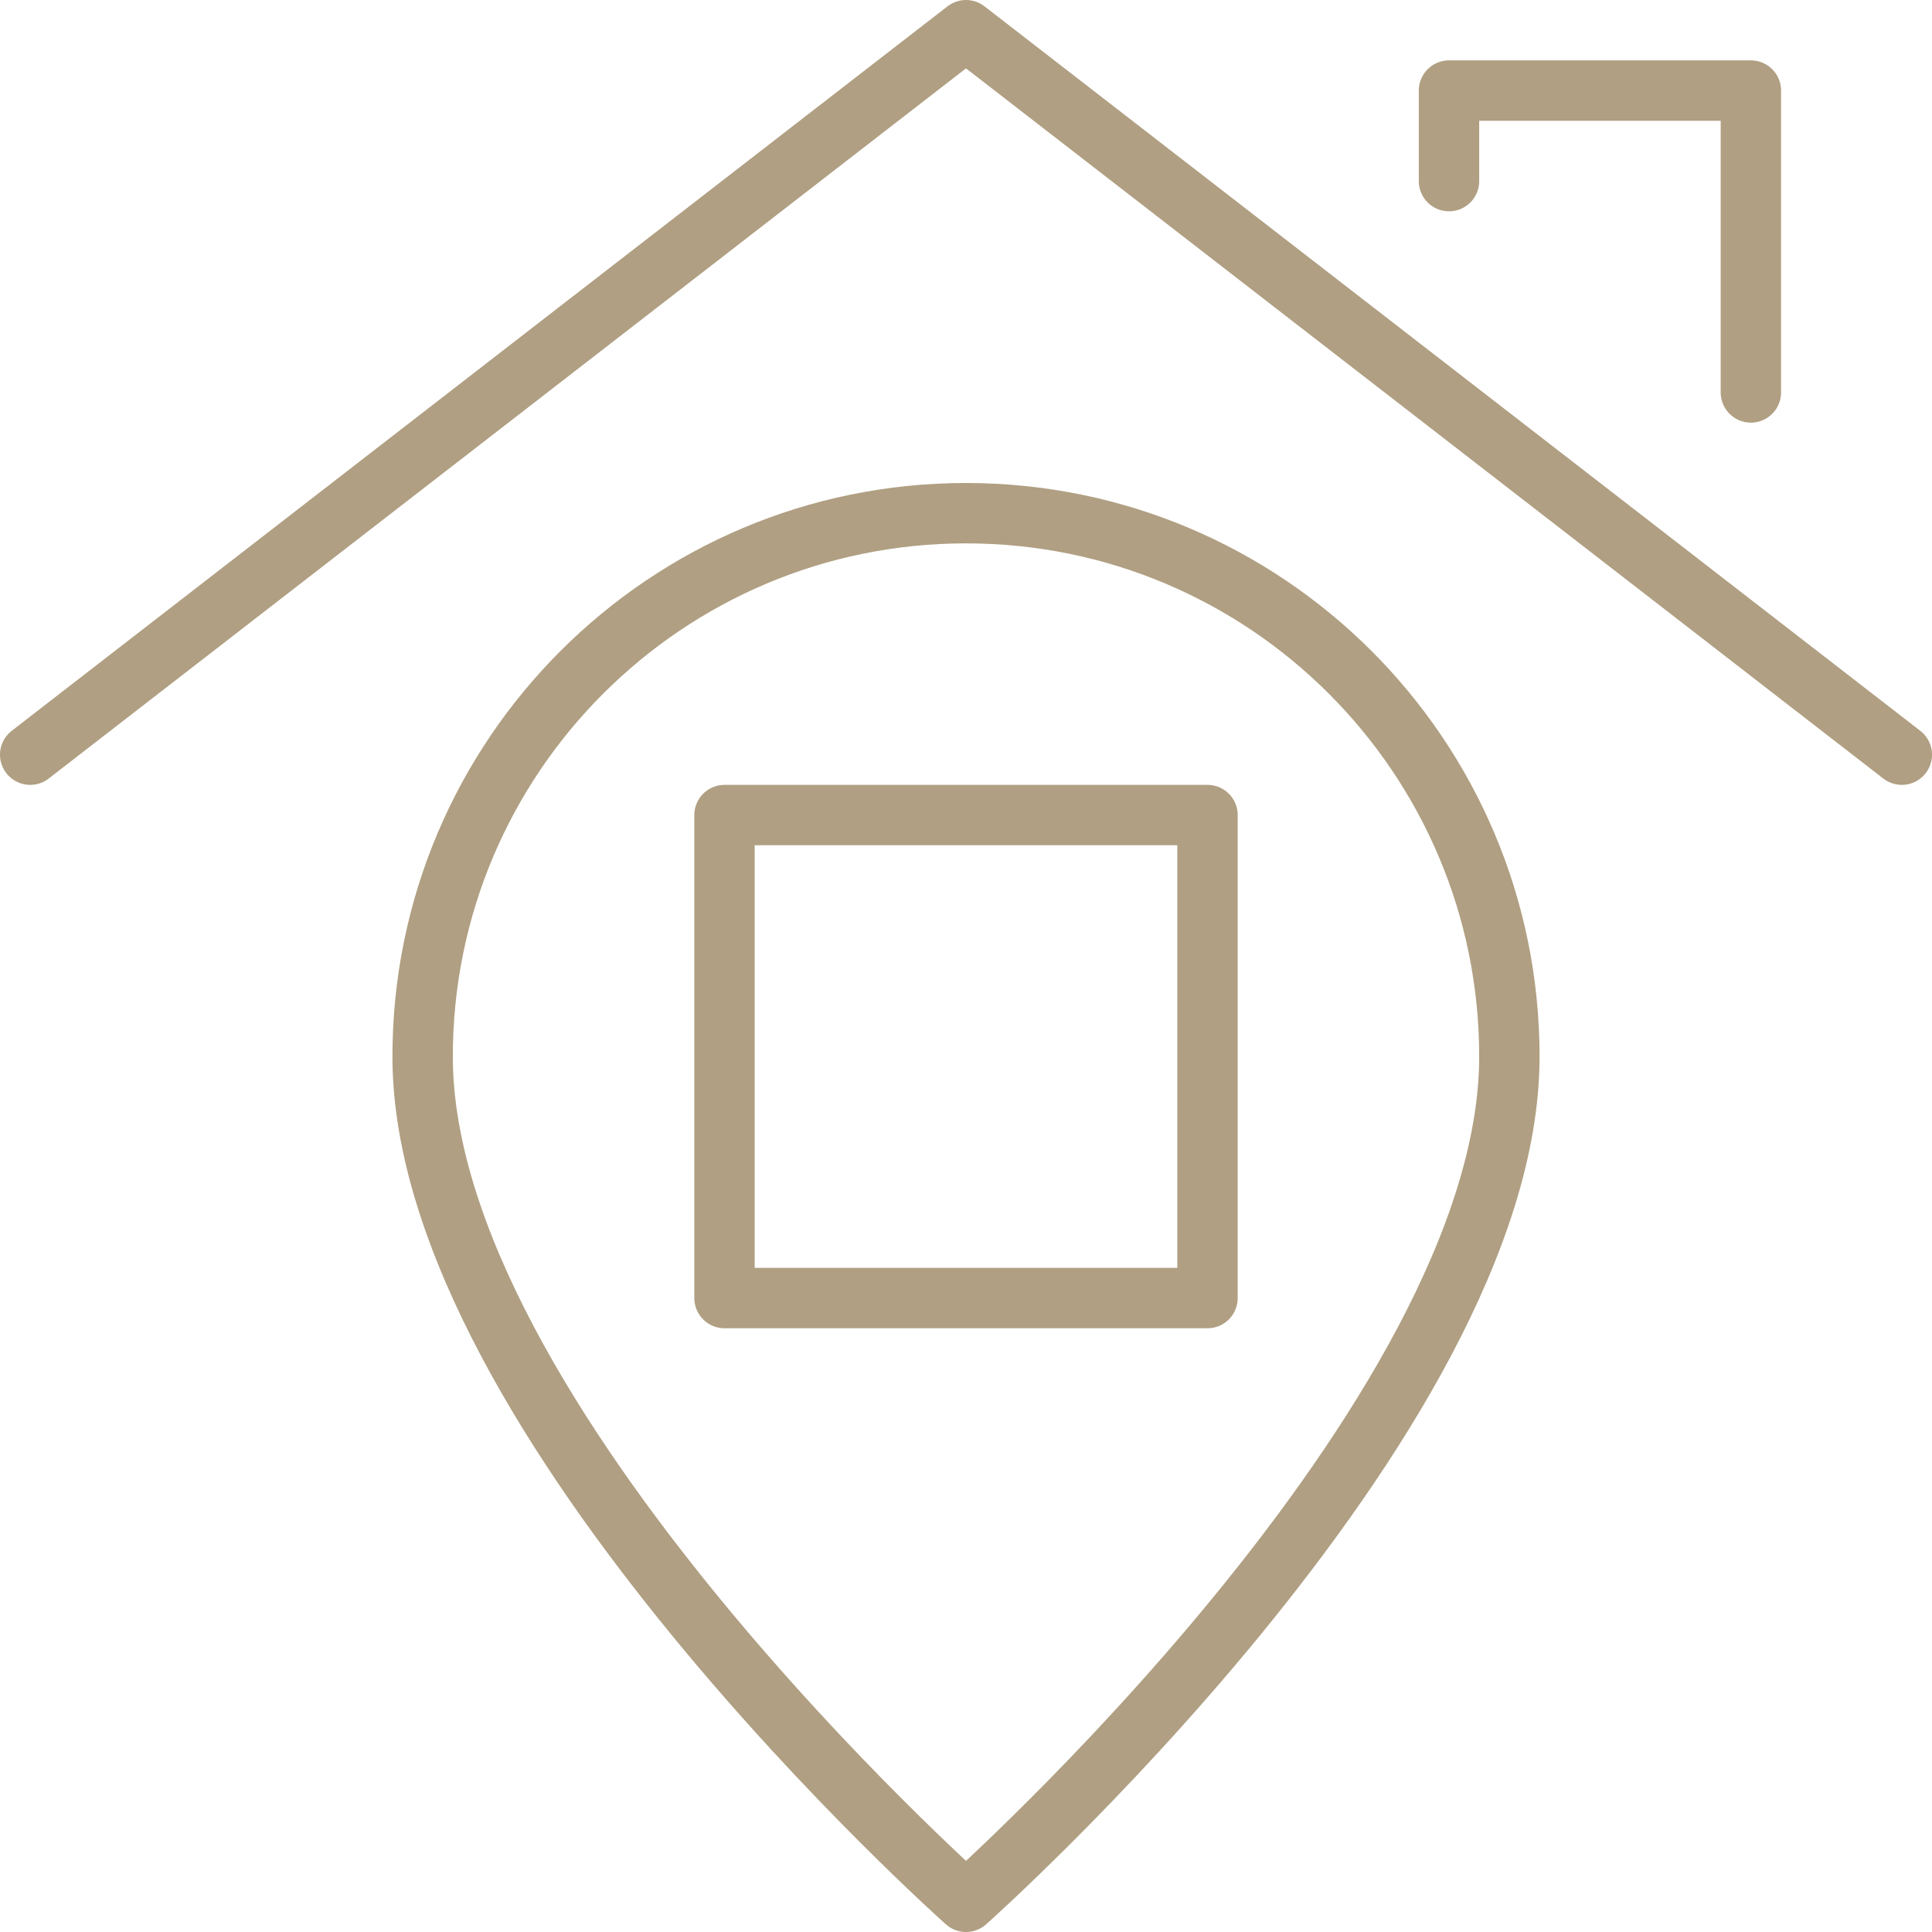
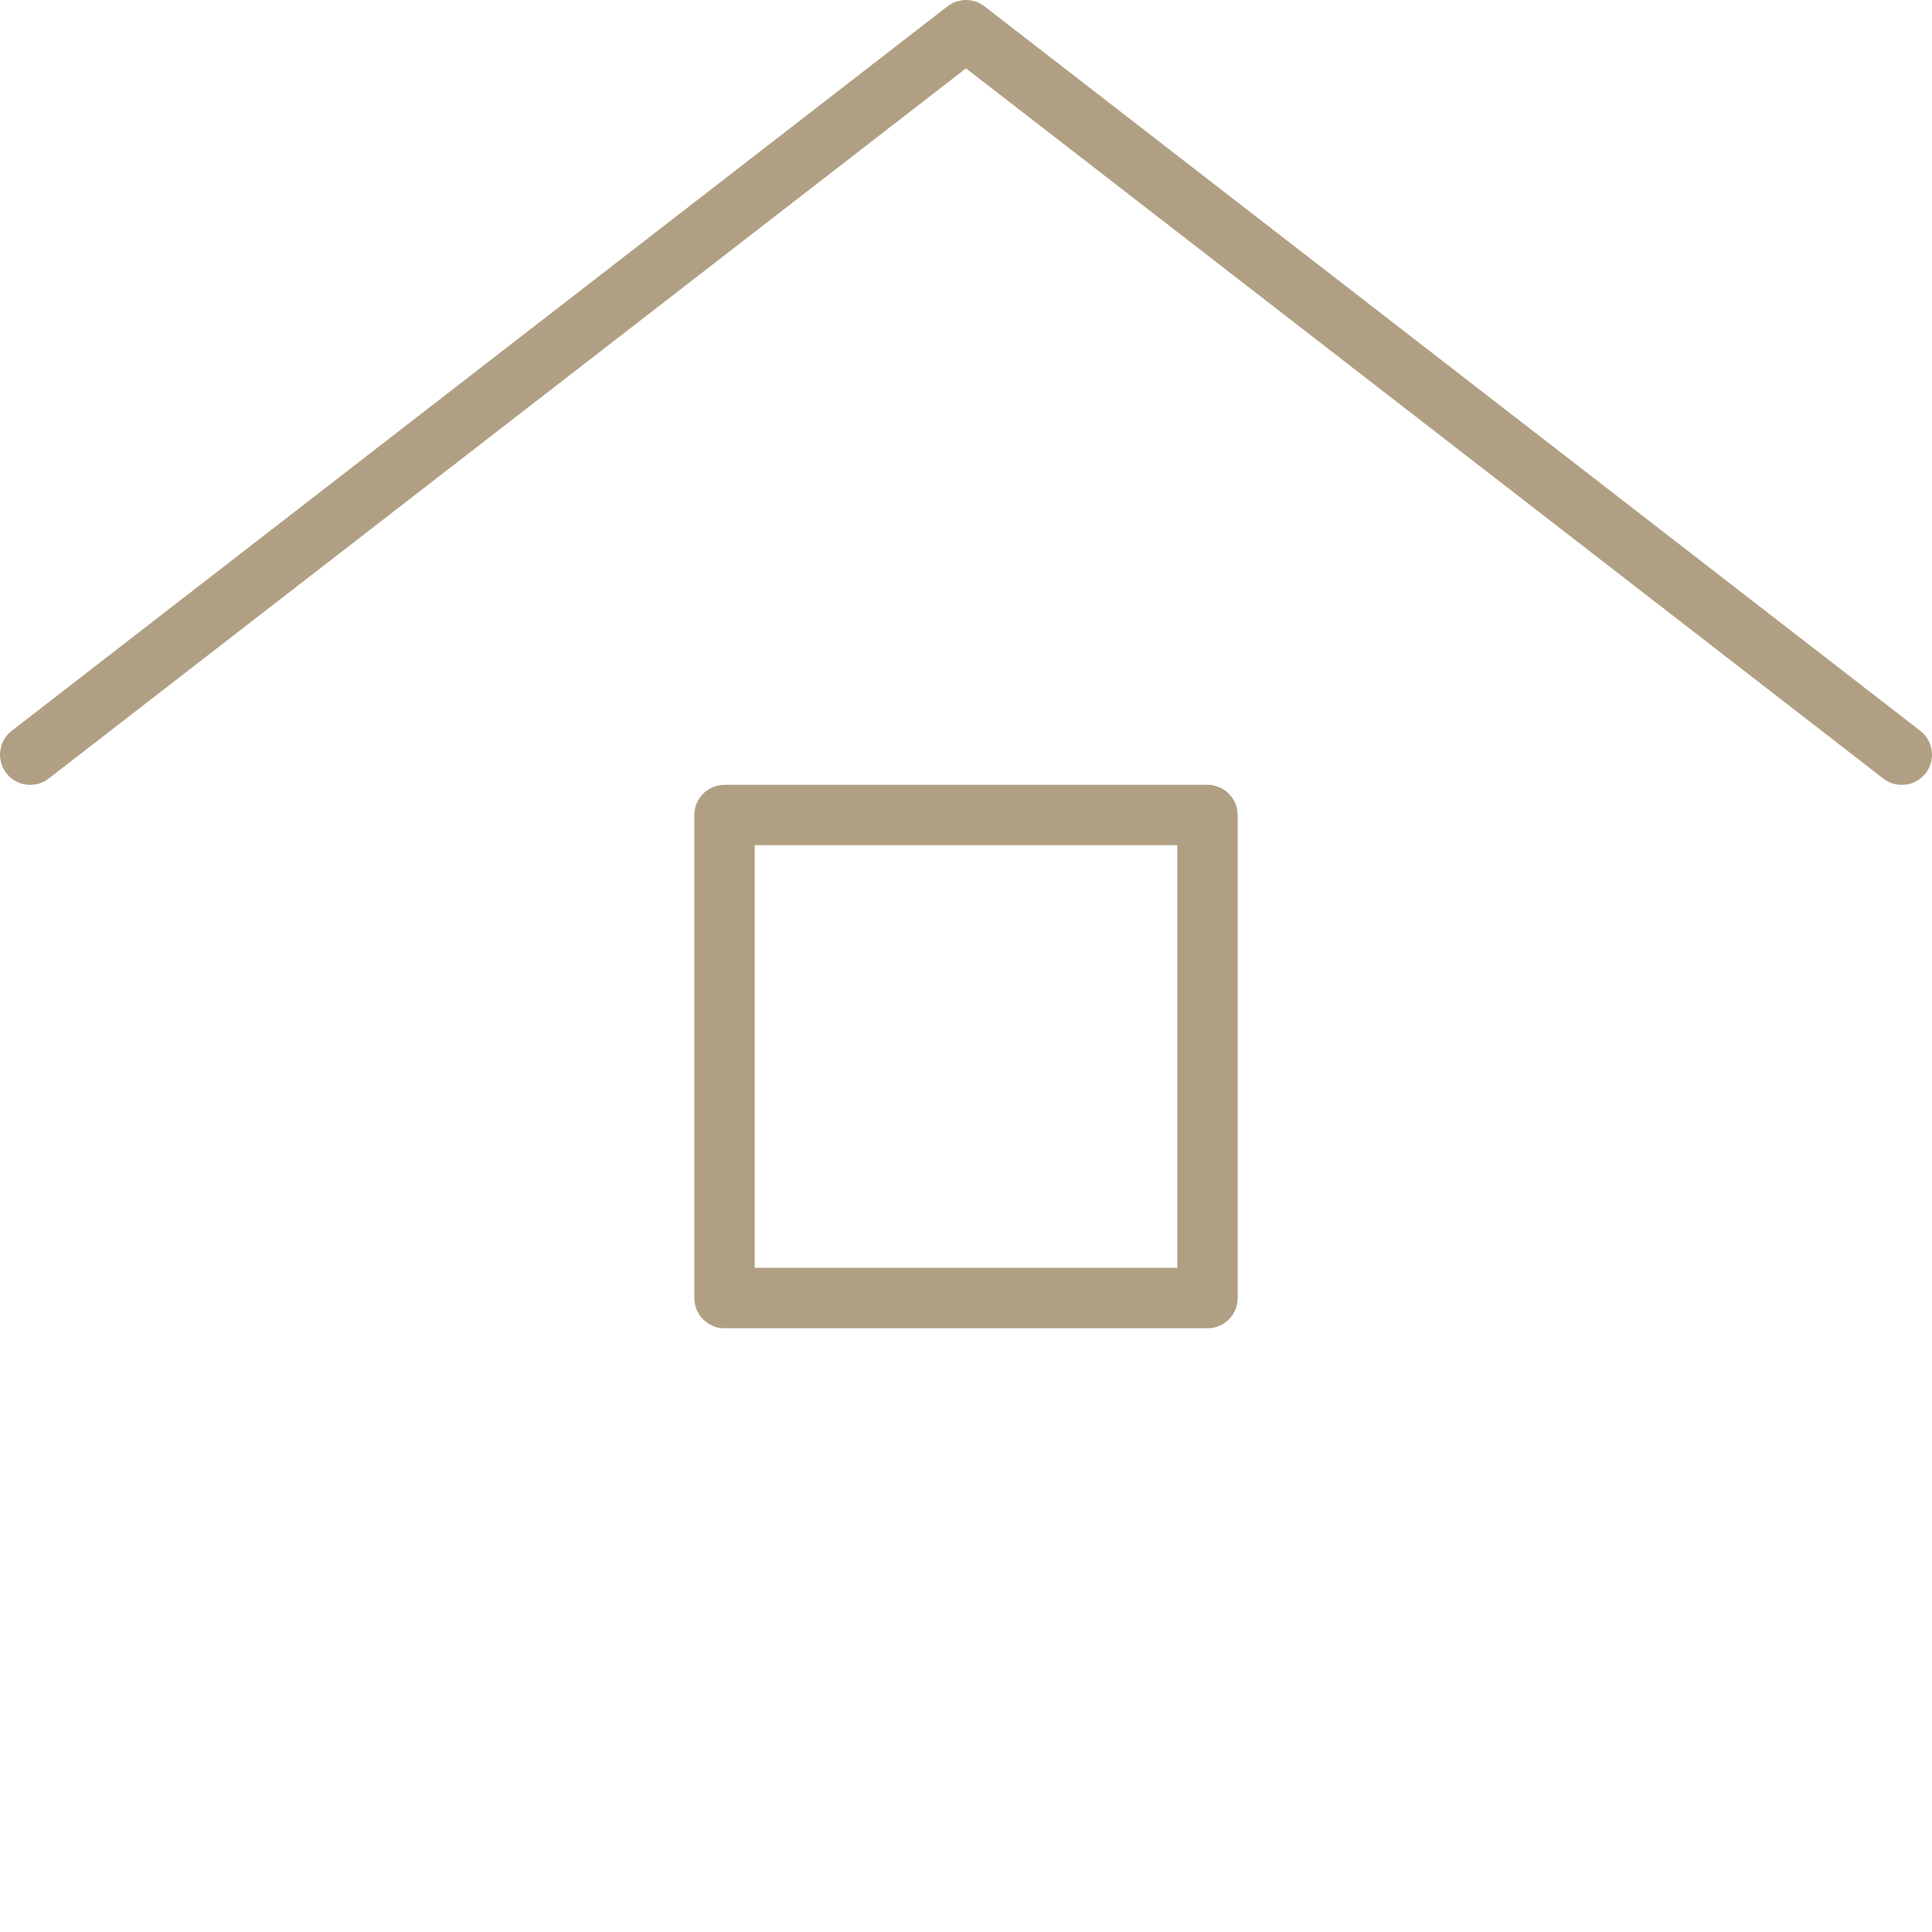
<svg xmlns="http://www.w3.org/2000/svg" width="256" height="256" viewBox="0 0 256 256" fill="none">
-   <path d="M200 140C200 188 128 252 128 252C128 252 56 188 56 140C56 100.24 88.24 68 128 68C167.76 68 200 100.24 200 140Z" stroke="#B09F82" stroke-width="8" stroke-linecap="round" stroke-linejoin="round" />
  <path d="M160 108H96V172H160V108Z" stroke="#B09F82" stroke-width="8" stroke-linecap="round" stroke-linejoin="round" />
  <path d="M4 100L128 4L252 100" stroke="#B09F82" stroke-width="8" stroke-linecap="round" stroke-linejoin="round" />
-   <path d="M192 24V12H232V52" stroke="#B09F82" stroke-width="8" stroke-linecap="round" stroke-linejoin="round" />
</svg>